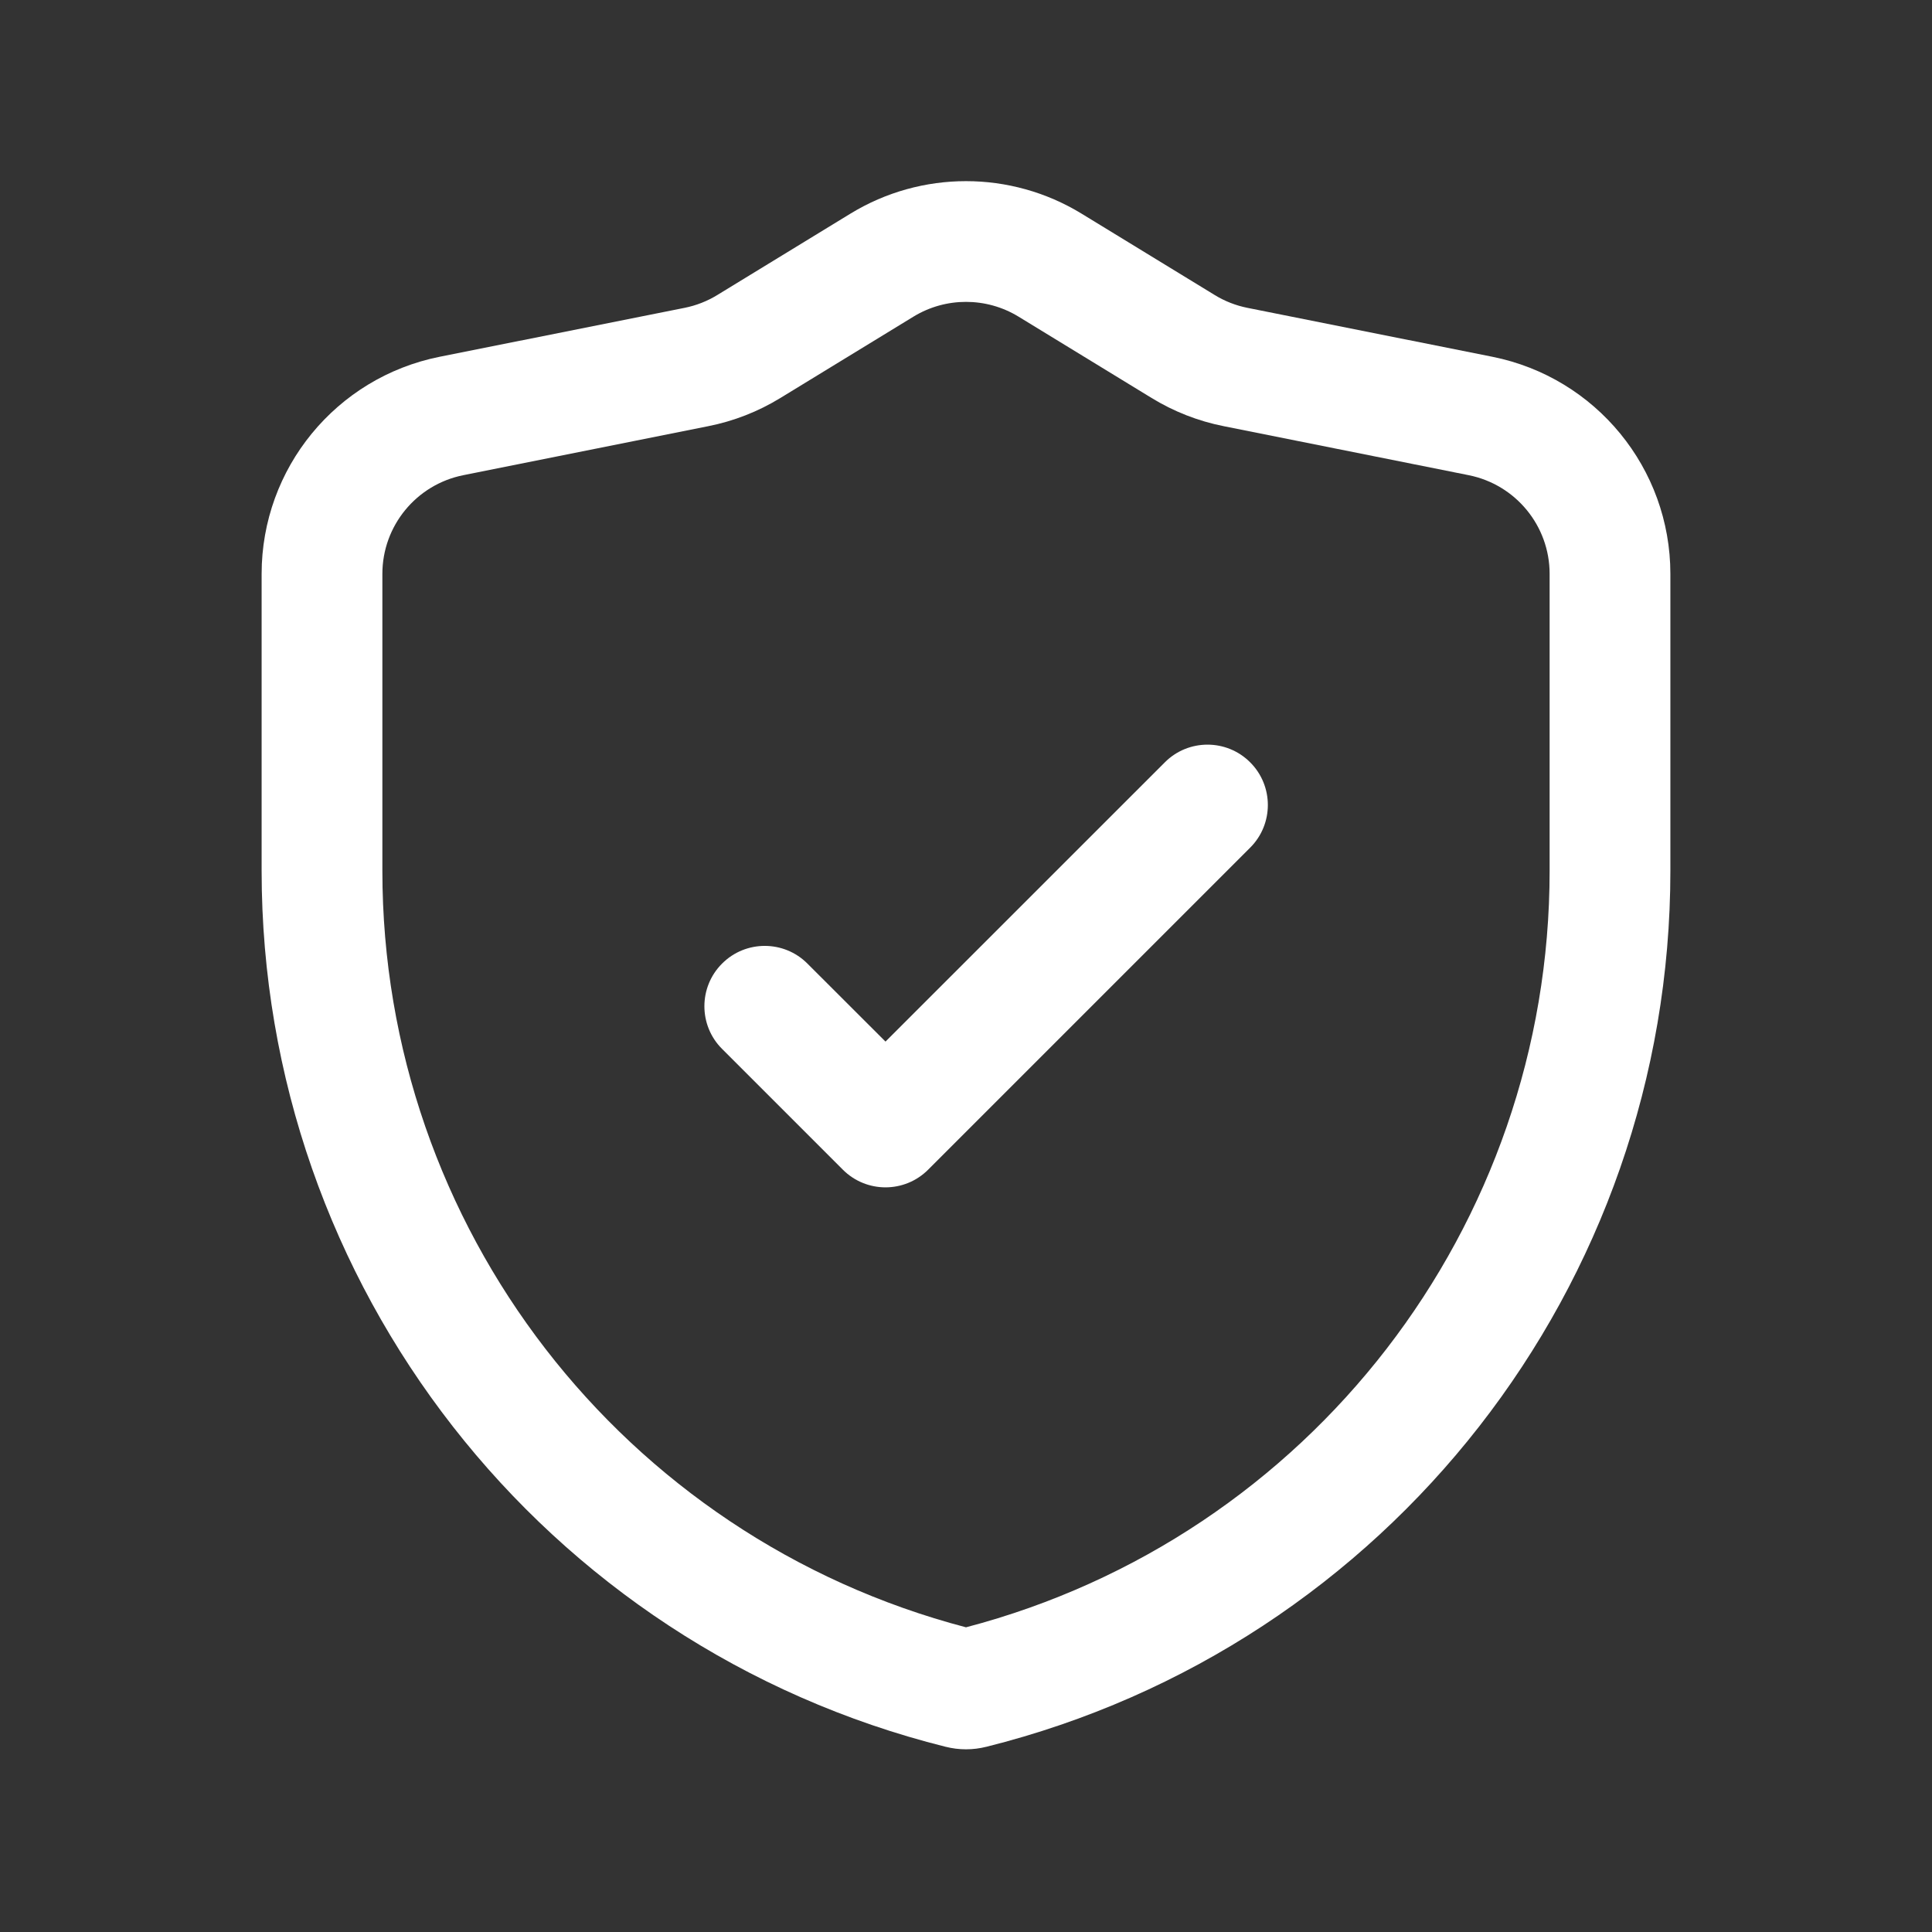
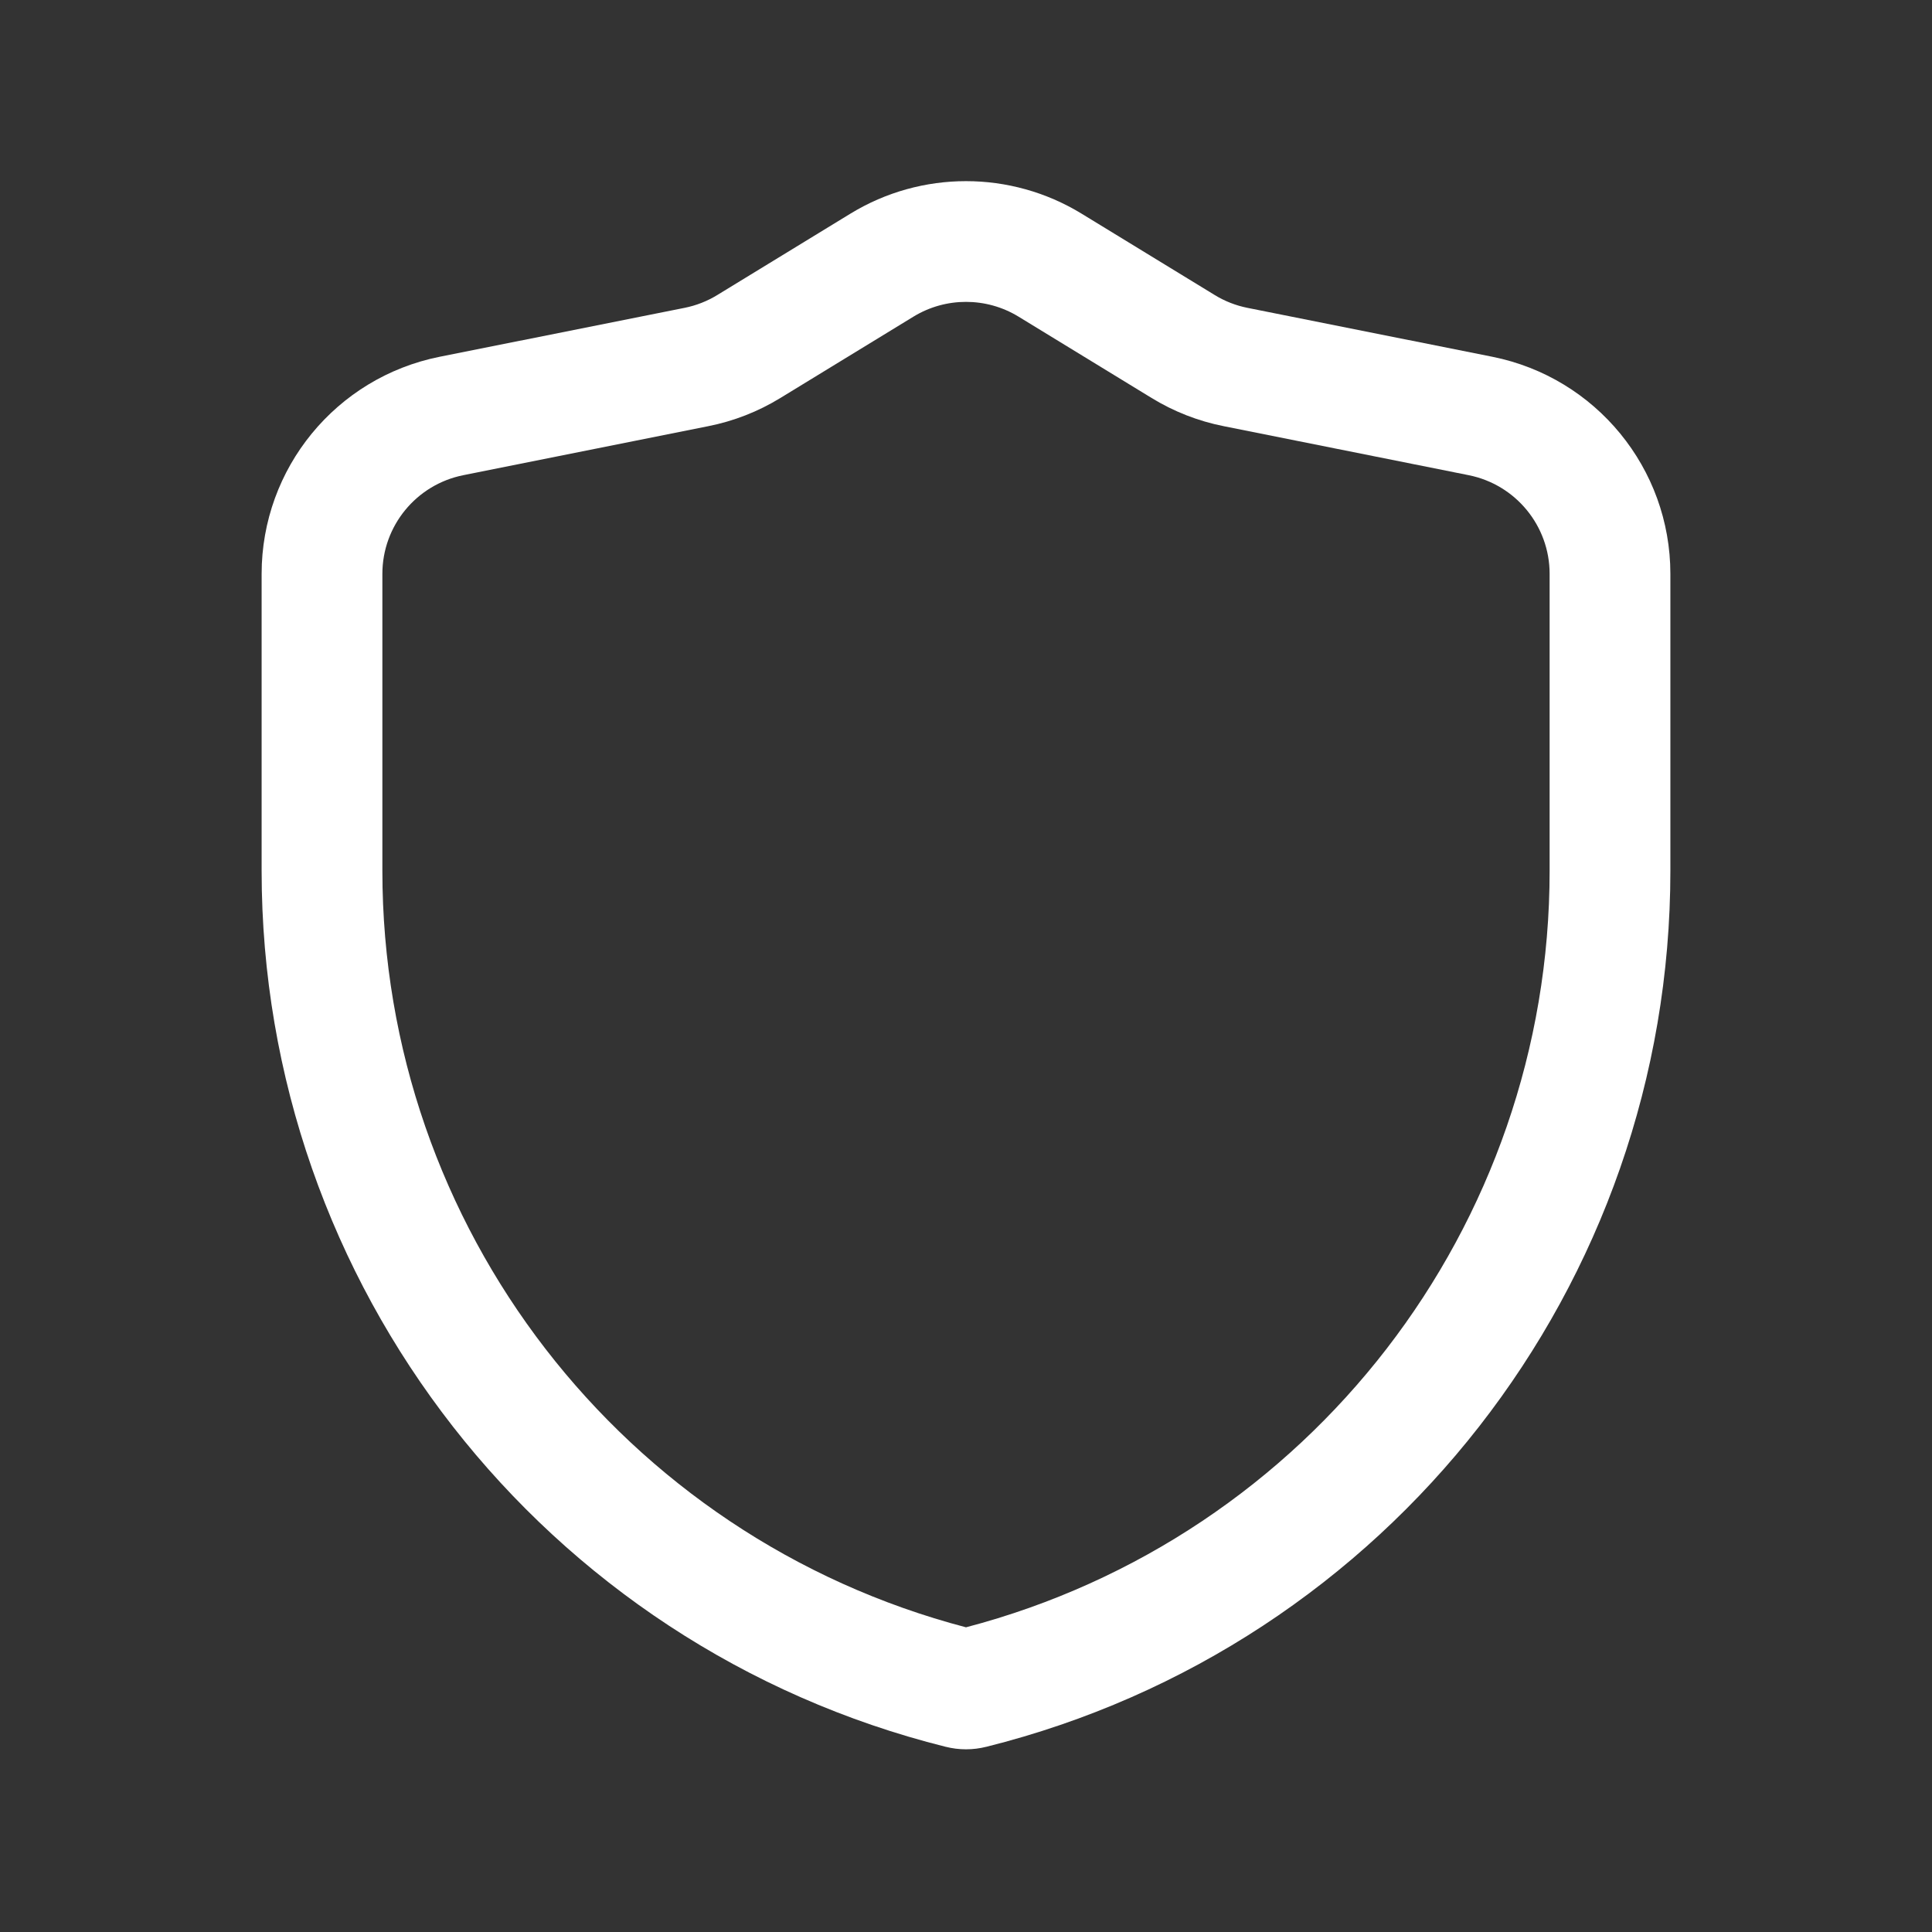
<svg xmlns="http://www.w3.org/2000/svg" height="100%" style="fill-rule:evenodd;clip-rule:evenodd;stroke-linejoin:round;stroke-miterlimit:2;fill:white;" version="1.1" viewBox="0 0 24 24" width="100%" xml:space="preserve">
  <rect x="0" y="0" width="24" height="24" fill="#333333" stroke="none" />
  <g id="Icon">
    <path d="M13.434,2.653c-0.88,-0.537 -1.988,-0.537 -2.868,0c-0.584,0.357 -1.269,0.776 -1.654,1.011c-0.125,0.077 -0.263,0.131 -0.407,0.16c-0.622,0.124 -1.962,0.392 -3.044,0.608c-1.286,0.258 -2.211,1.386 -2.211,2.697c-0,0.973 -0,2.288 -0,3.689c0,5.147 3.503,9.633 8.496,10.881l0.001,0c0.166,0.042 0.34,0.042 0.506,0c0.001,0 0.001,0 0.001,-0c4.993,-1.248 8.496,-5.734 8.496,-10.881c-0,-1.401 -0,-2.716 -0,-3.689c0,-1.311 -0.925,-2.439 -2.211,-2.697c-1.082,-0.216 -2.422,-0.484 -3.044,-0.608c-0.144,-0.029 -0.282,-0.083 -0.407,-0.16c-0.385,-0.235 -1.07,-0.654 -1.654,-1.011Zm-1.434,17.562c4.267,-1.119 7.25,-4.977 7.25,-9.397c-0,-1.401 -0,-2.716 -0,-3.689c0,-0.596 -0.421,-1.109 -1.005,-1.226c-1.082,-0.216 -2.422,-0.484 -3.044,-0.609c-0.317,-0.063 -0.619,-0.181 -0.895,-0.35c-0.385,-0.235 -1.071,-0.654 -1.654,-1.011c-0.4,-0.244 -0.904,-0.244 -1.304,0c-0.583,0.357 -1.269,0.776 -1.654,1.011c-0.276,0.169 -0.578,0.287 -0.895,0.35c-0.622,0.125 -1.962,0.393 -3.044,0.609c-0.584,0.117 -1.005,0.63 -1.005,1.226c-0,0.973 -0,2.288 -0,3.689c0,4.42 2.983,8.278 7.25,9.397Z" />
-     <path d="M11,12.939l3.47,-3.469c0.292,-0.293 0.768,-0.293 1.06,-0c0.293,0.292 0.293,0.768 0,1.06l-4,4c-0.293,0.293 -0.767,0.293 -1.06,0l-1.5,-1.5c-0.293,-0.292 -0.293,-0.768 -0,-1.06c0.292,-0.293 0.768,-0.293 1.06,-0l0.97,0.969Z" />
  </g>
</svg>